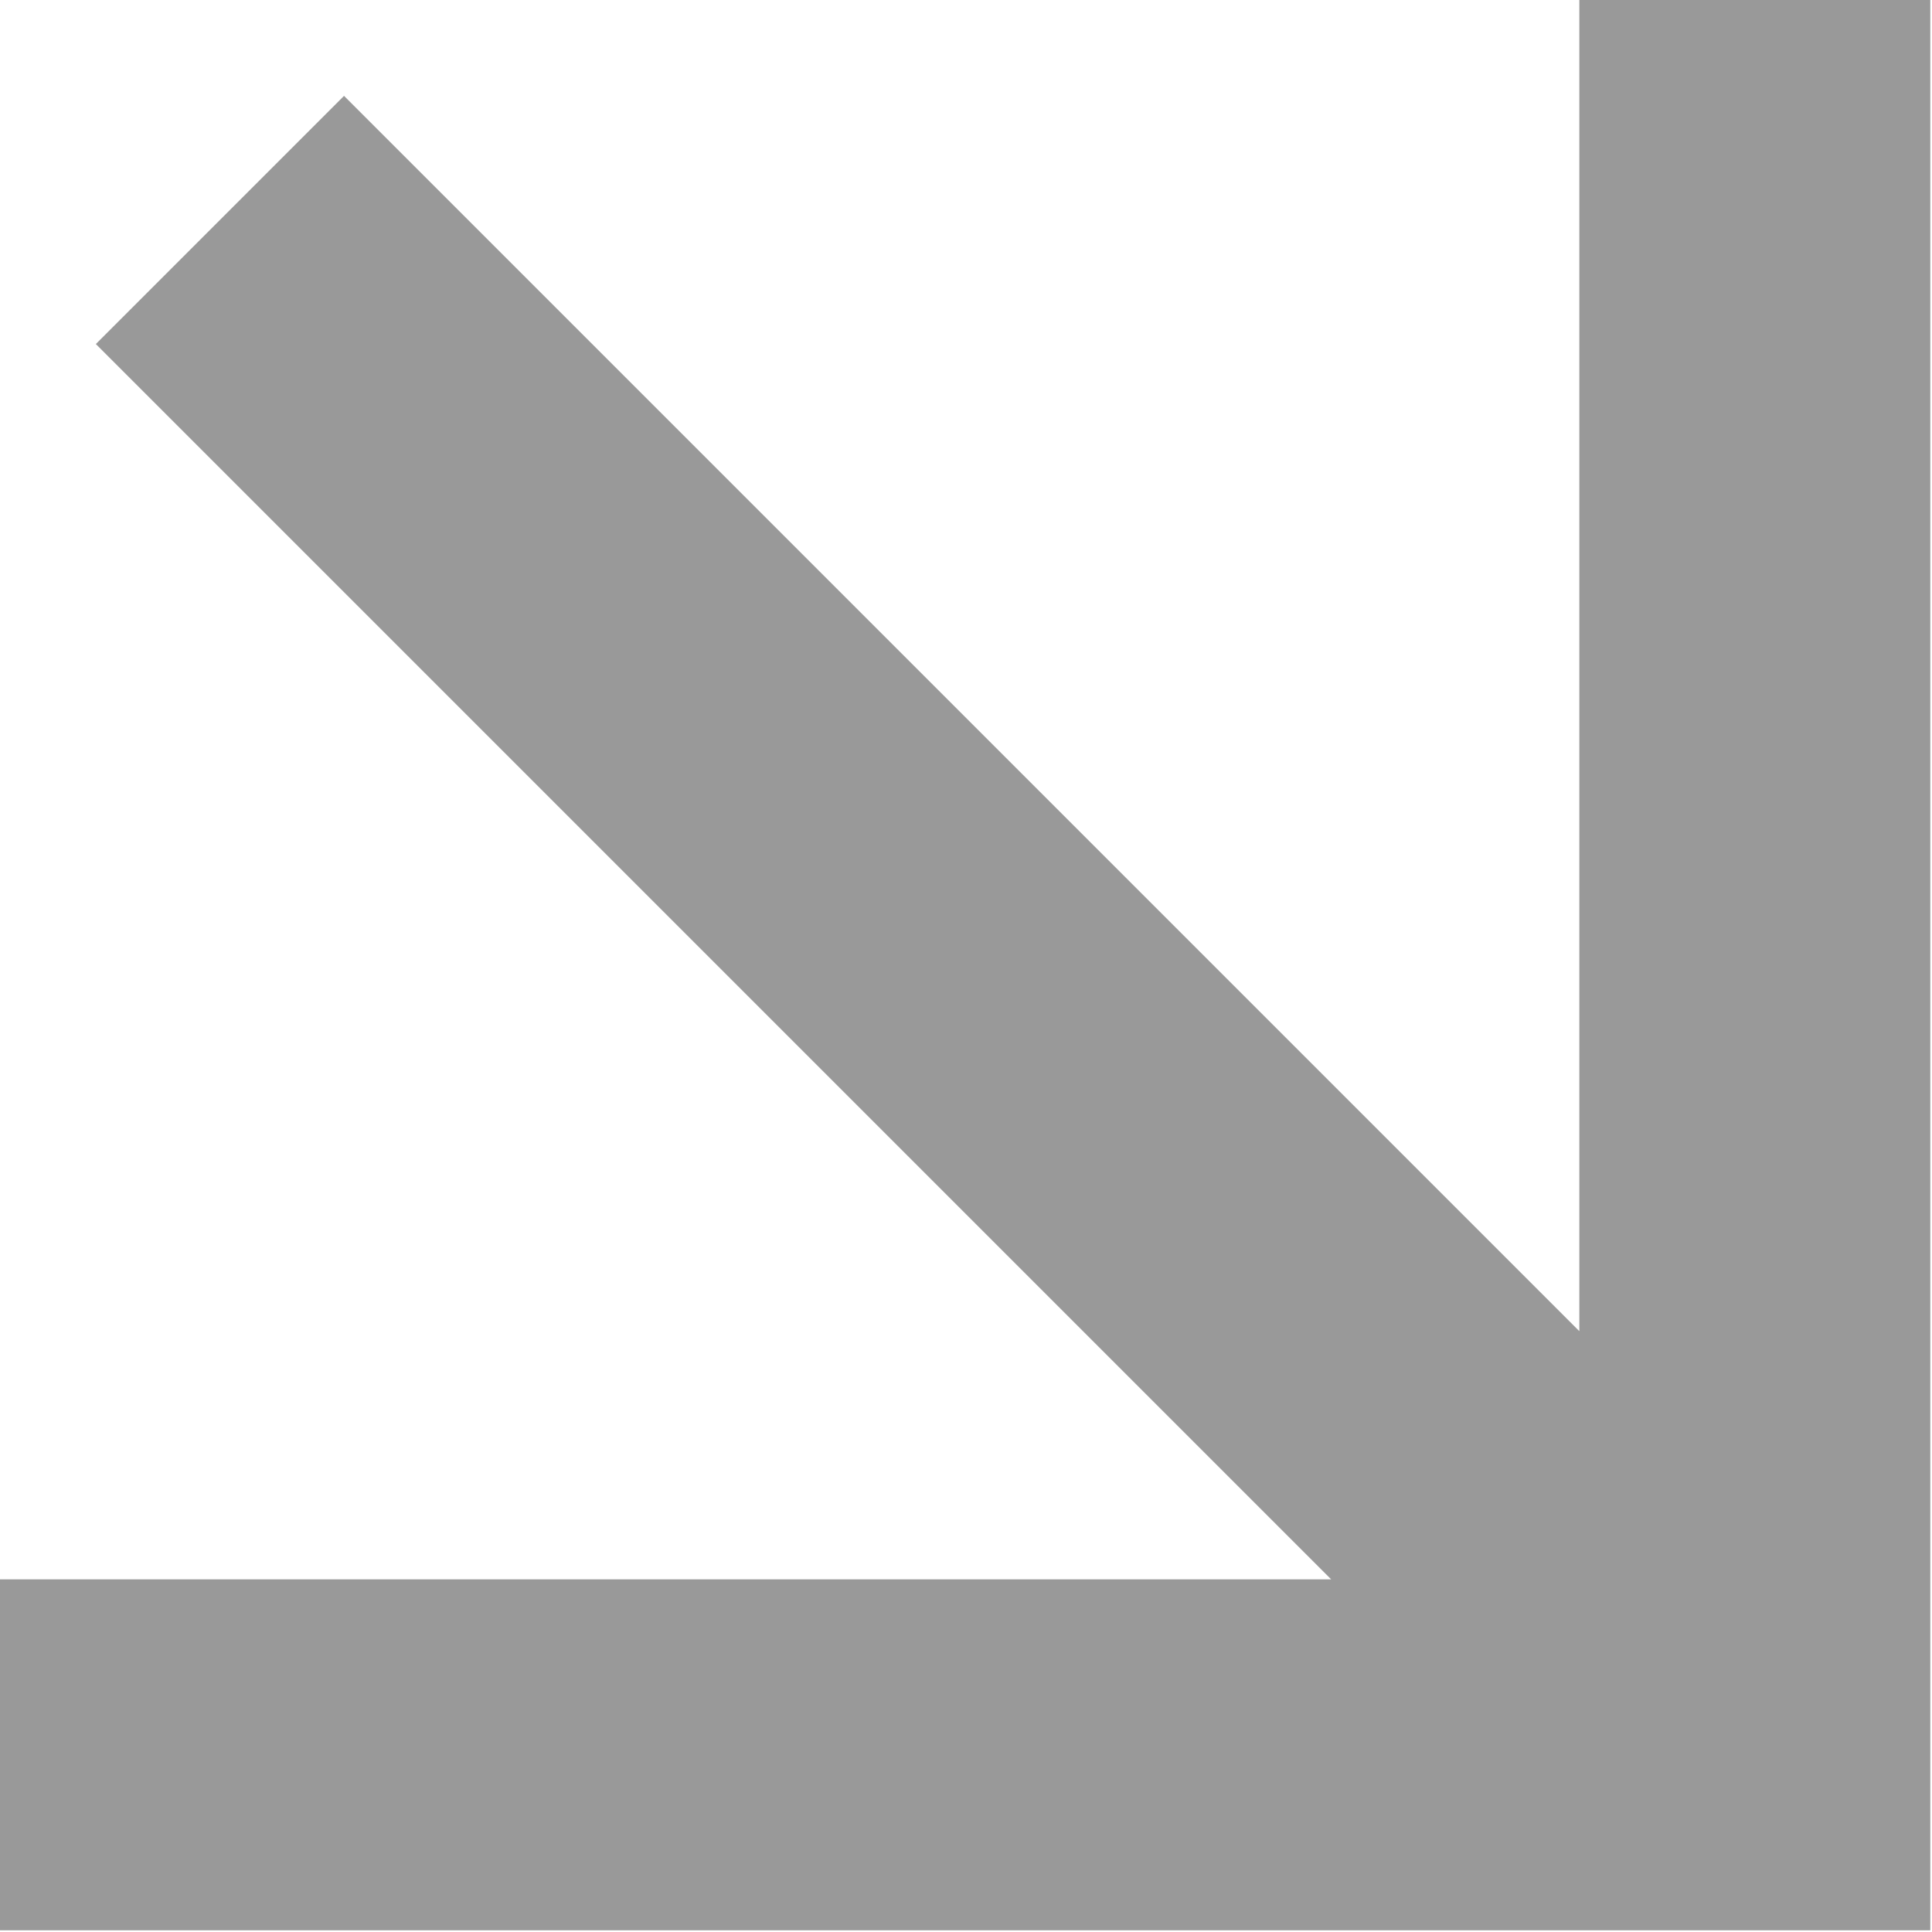
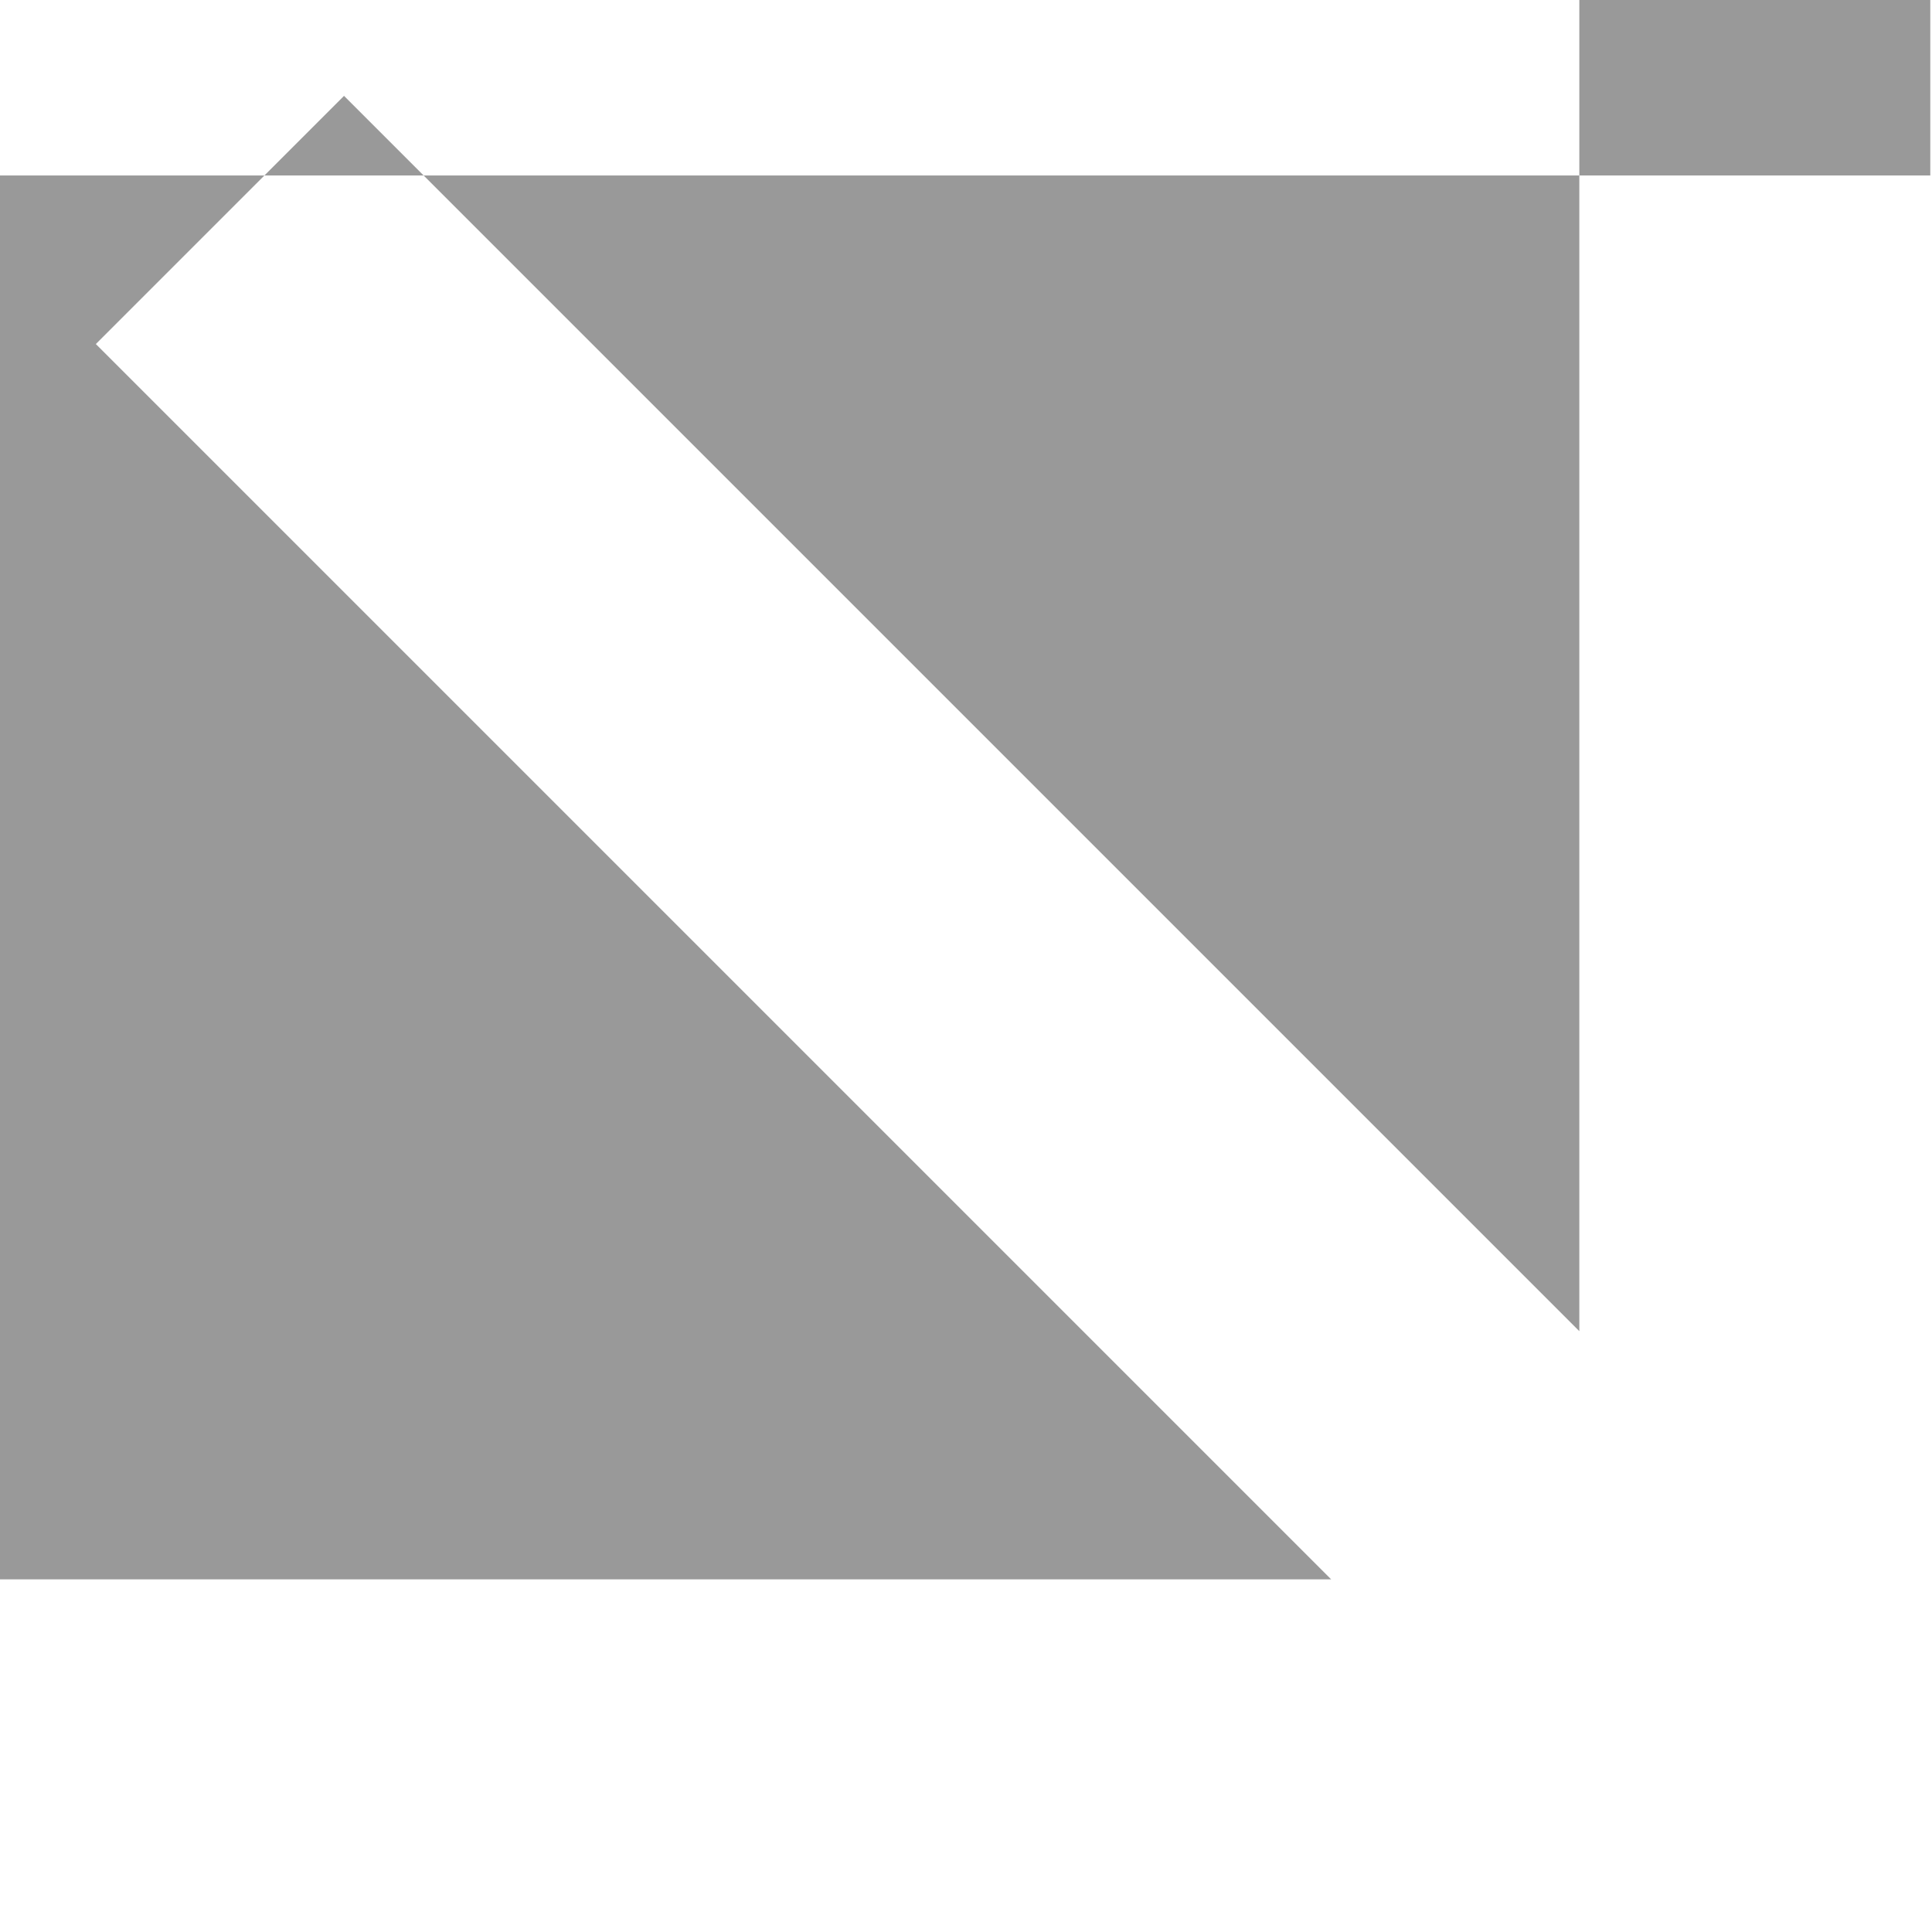
<svg xmlns="http://www.w3.org/2000/svg" width="567" height="567" viewBox="0 0 567 567" fill="none">
-   <path fill-rule="evenodd" clip-rule="evenodd" d="M566.5 51.502V566.502H515H0V515.002V463.502H390.668L28.131 100.965L100.963 28.133L463.5 390.67V51.502C463.5 23.059 463.5 0.002 463.5 0.002H566.5C566.5 0.002 566.5 39.409 566.5 51.502Z" fill="#999999" />
+   <path fill-rule="evenodd" clip-rule="evenodd" d="M566.5 51.502H515H0V515.002V463.502H390.668L28.131 100.965L100.963 28.133L463.5 390.67V51.502C463.5 23.059 463.5 0.002 463.5 0.002H566.5C566.5 0.002 566.5 39.409 566.5 51.502Z" fill="#999999" />
</svg>